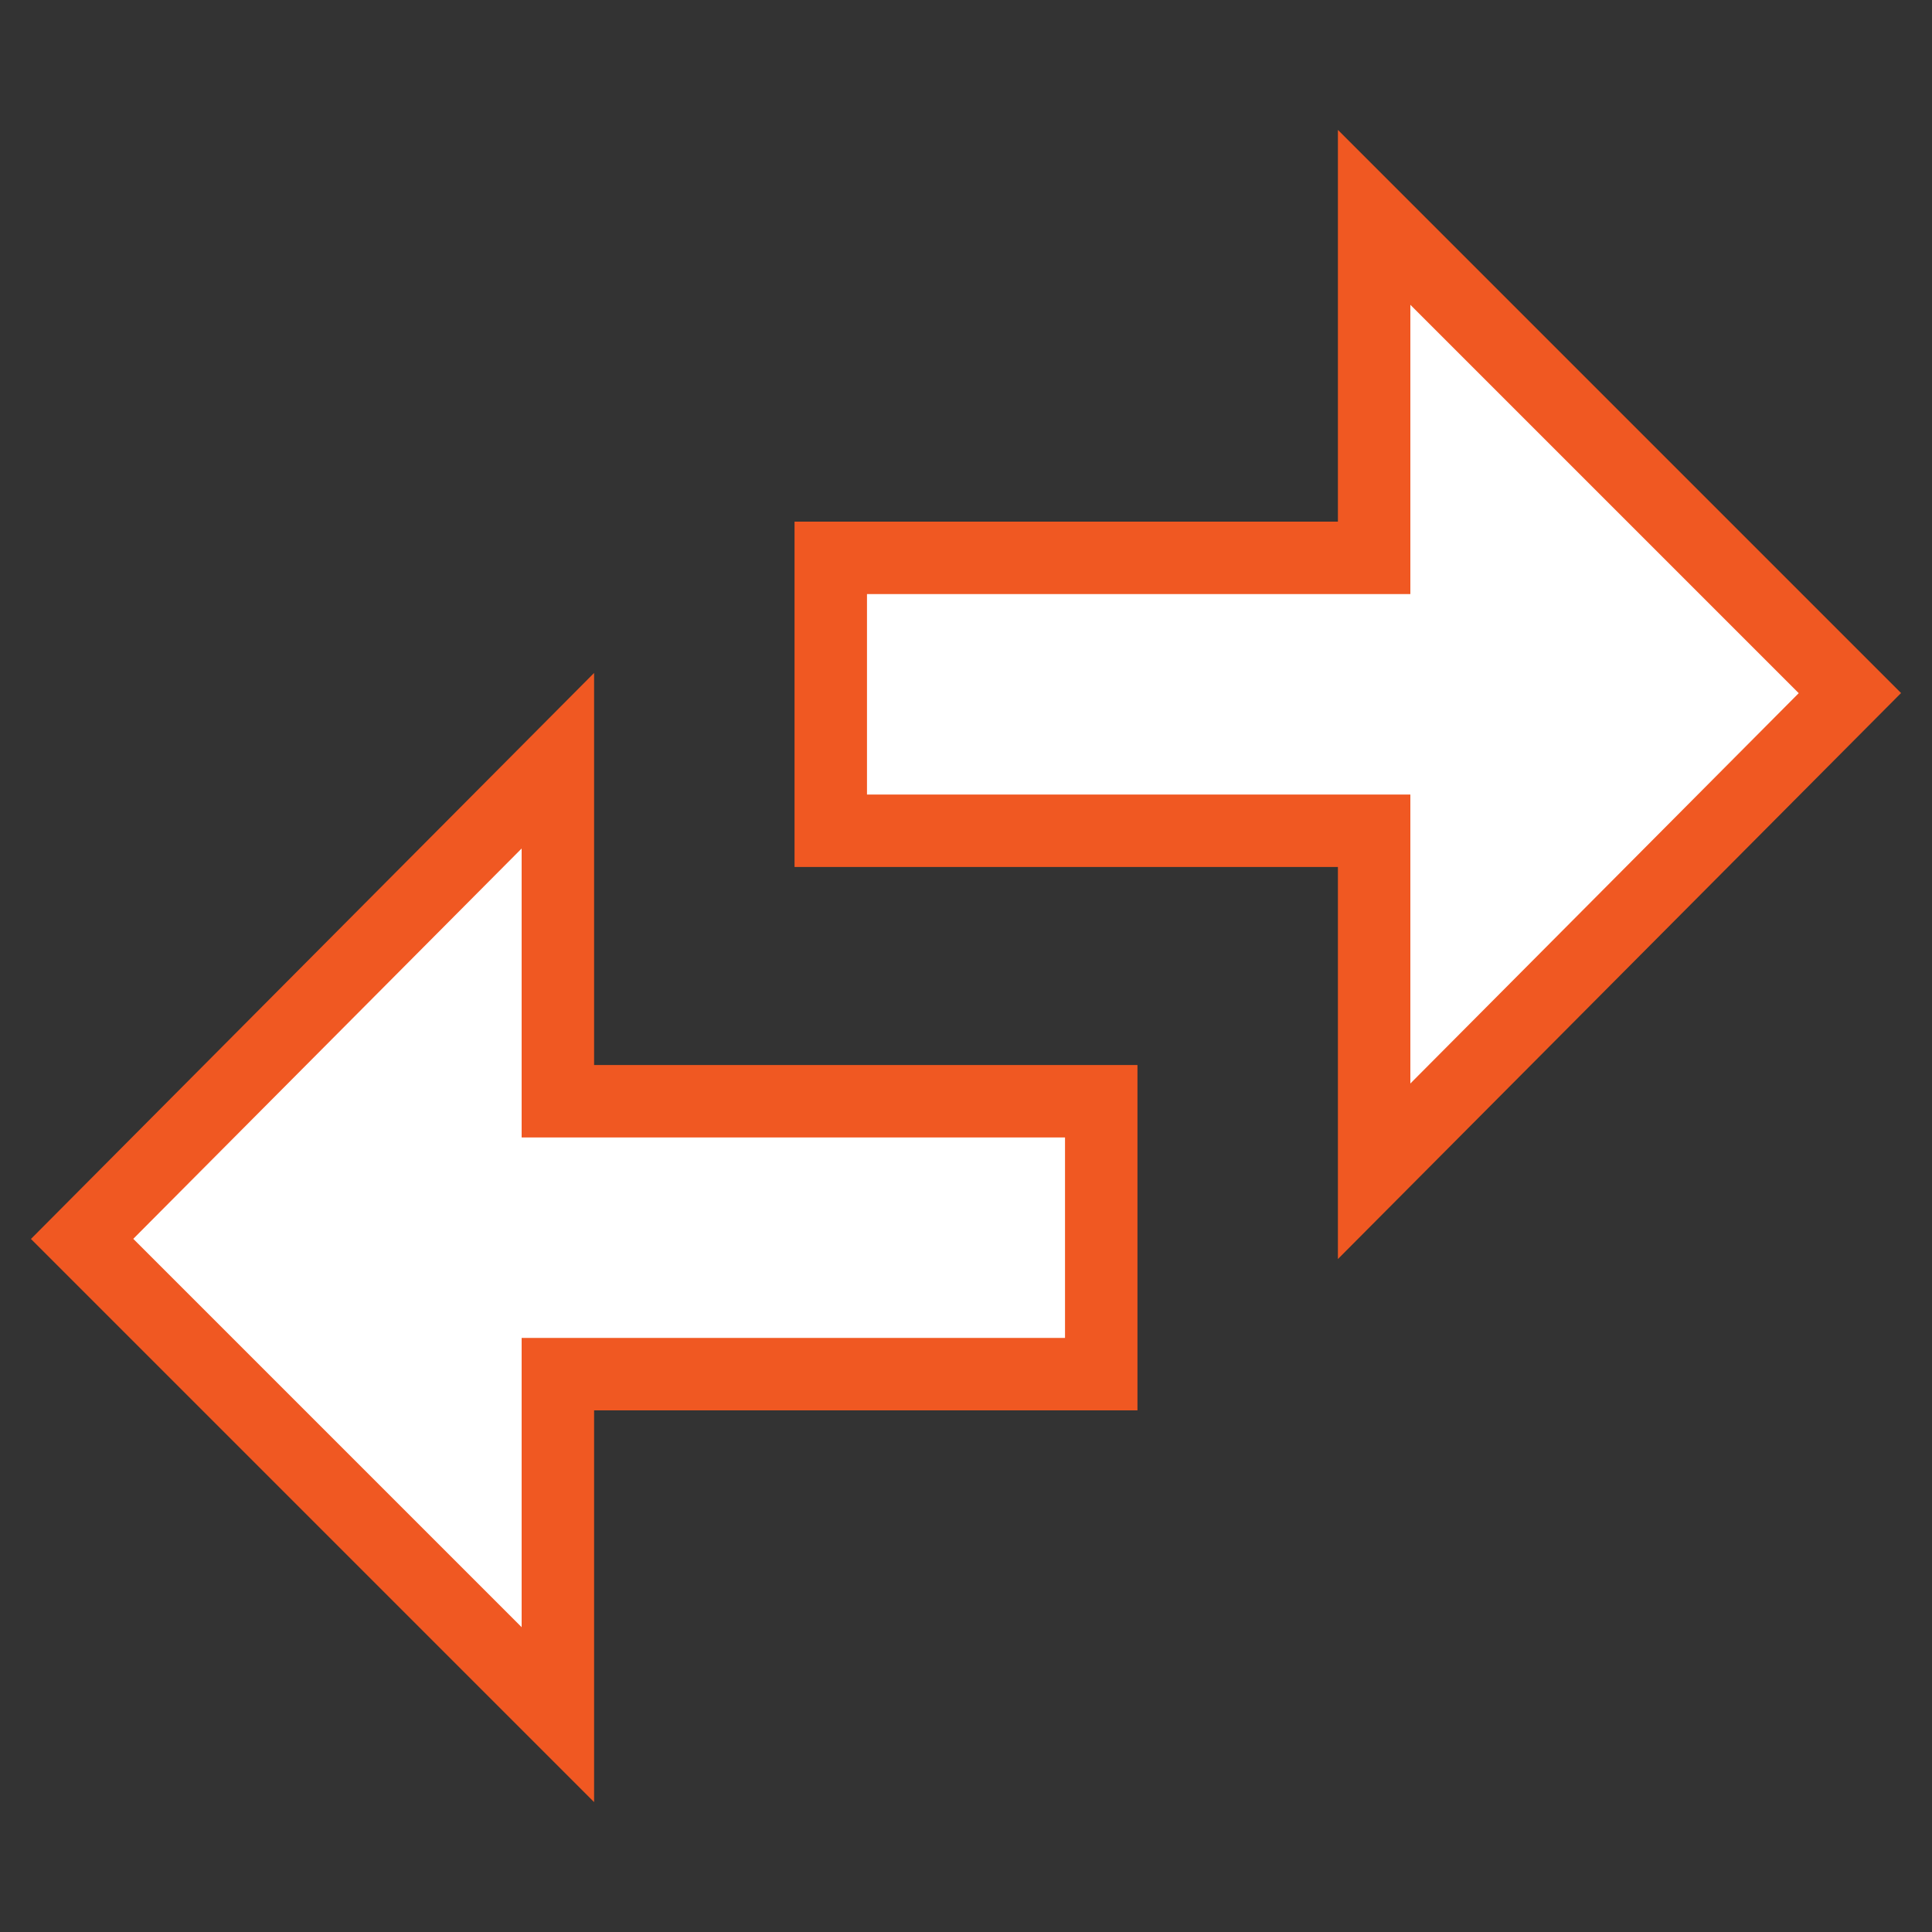
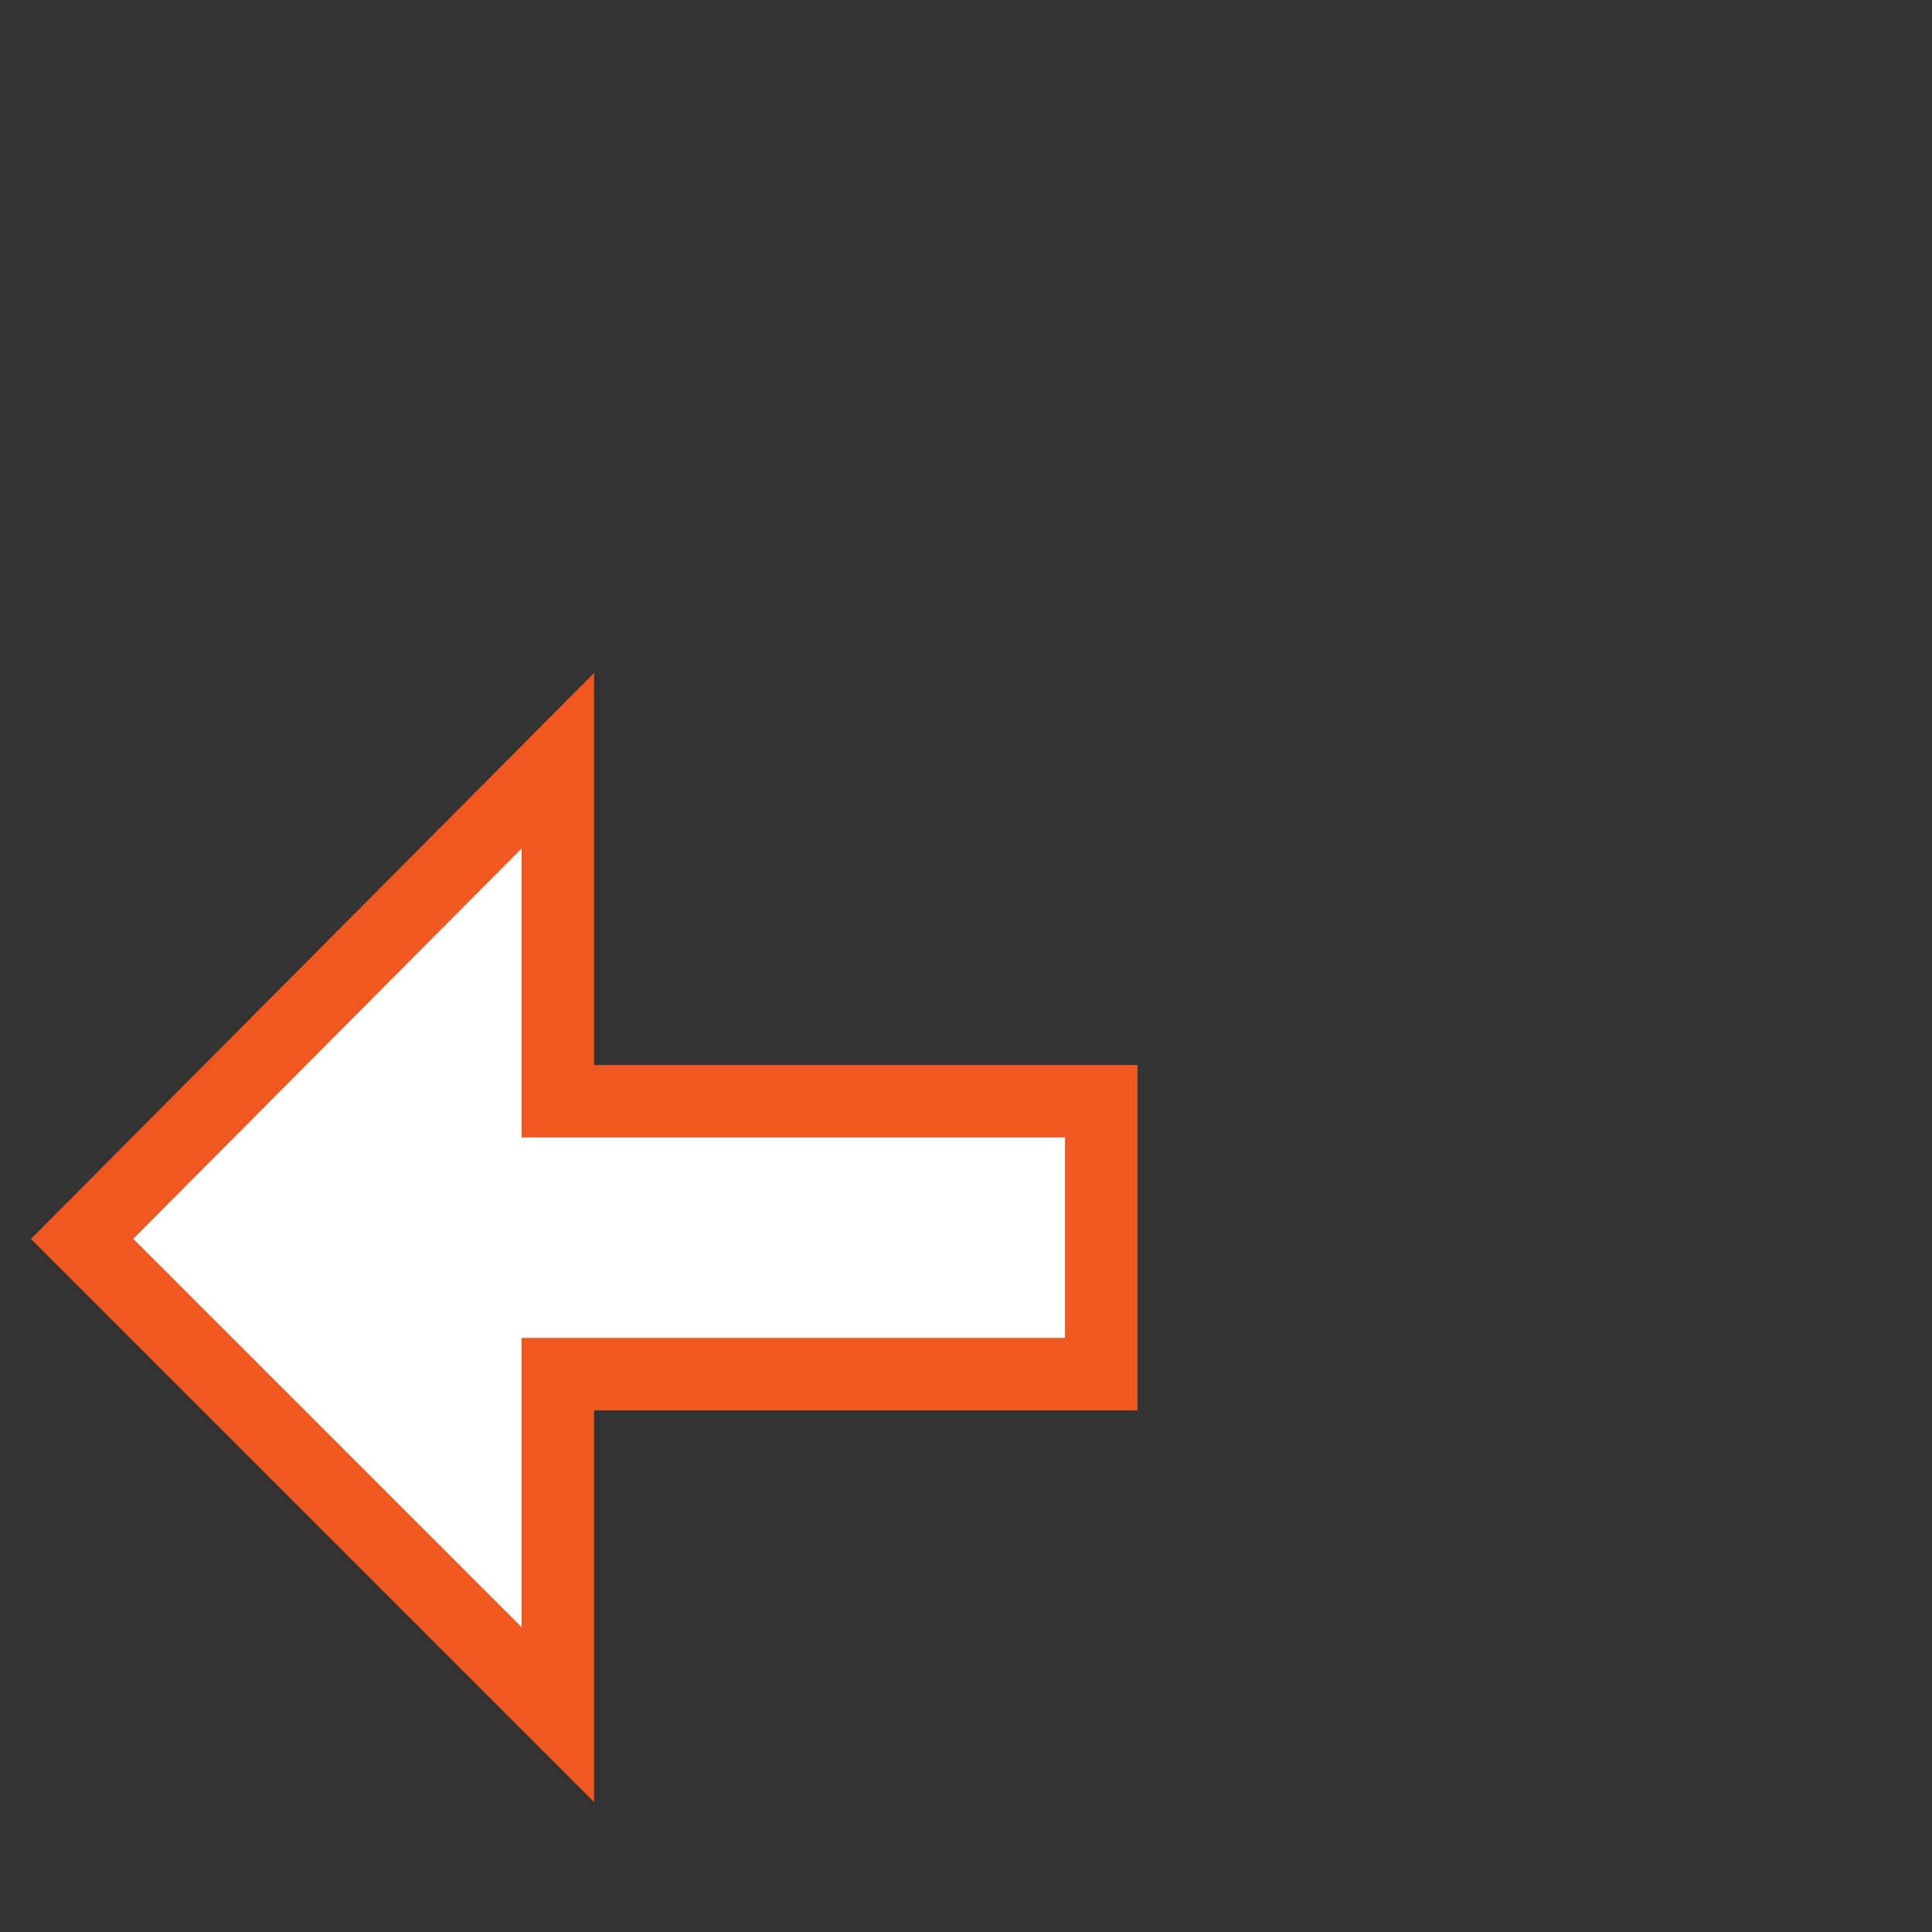
<svg xmlns="http://www.w3.org/2000/svg" version="1.1" id="Layer_1" x="0px" y="0px" viewBox="0 0 80 80" style="enable-background:new 0 0 80 80;" xml:space="preserve">
  <rect x="0" y="0" width="80" height="80" fill="#333333" stroke="none" />
  <style type="text/css">
	.st0{fill:#FFFFFF;stroke:#F05822;stroke-width:3;stroke-miterlimit:10;}
</style>
  <g>
-     <polygon class="st0" points="56.9,23.1 34.4,23.1 34.4,34.4 56.9,34.4 56.9,48.5 76.6,28.7 56.9,9  " />
    <polygon class="st0" points="23.1,31.5 3.4,51.3 23.1,71 23.1,56.9 45.6,56.9 45.6,45.6 23.1,45.6  " />
  </g>
</svg>